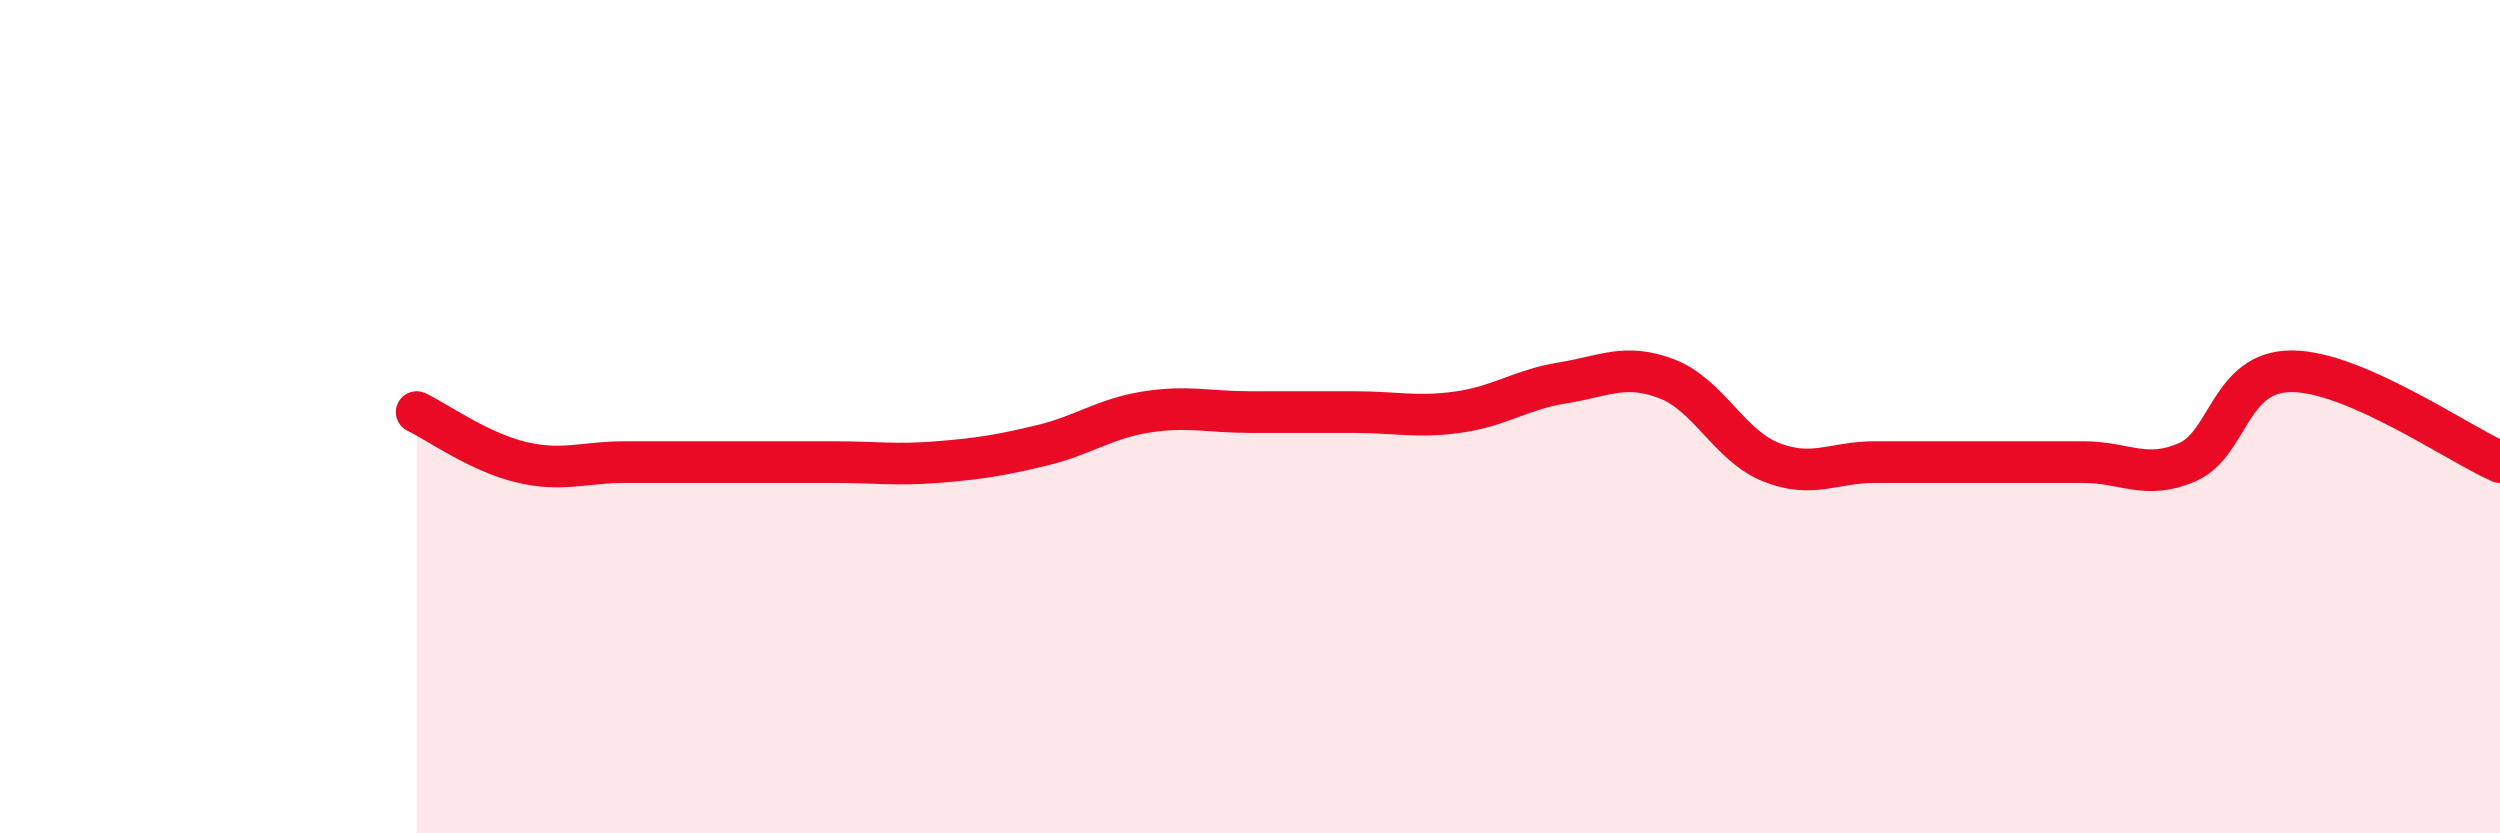
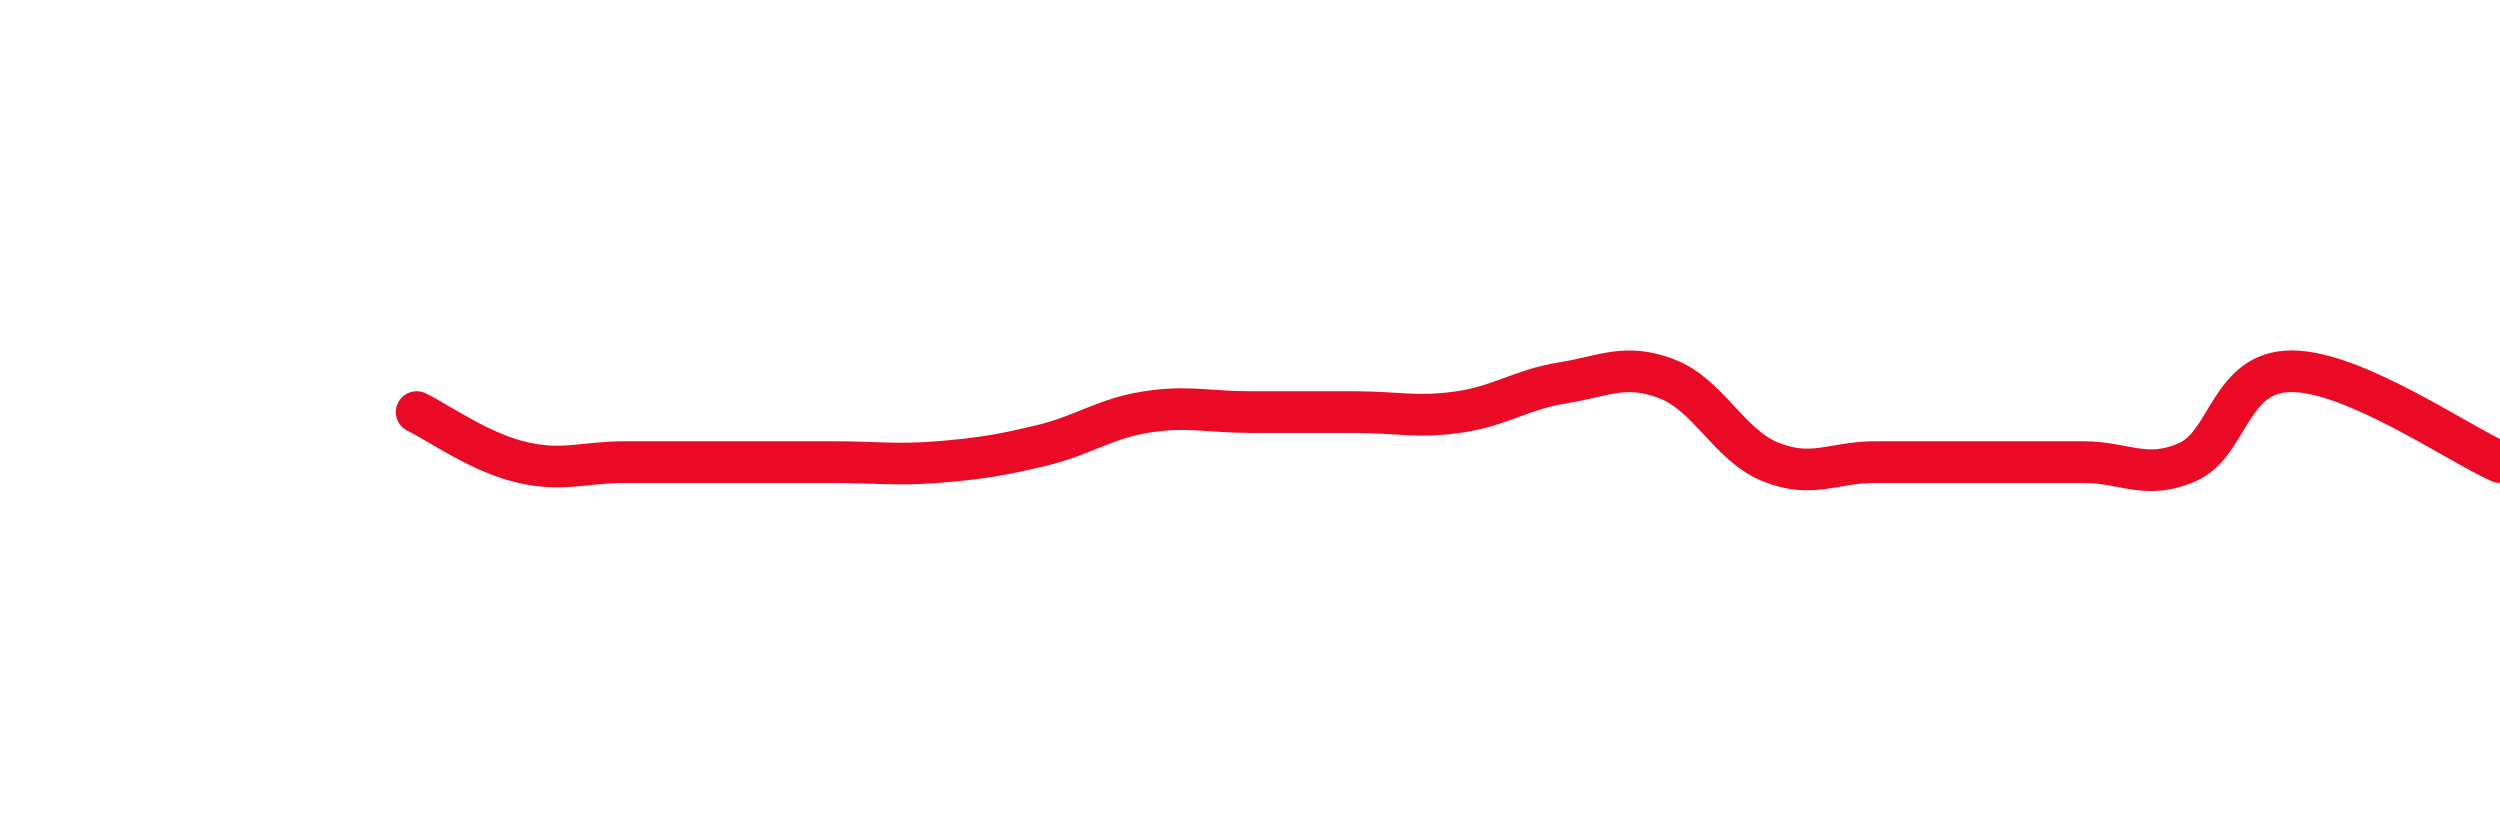
<svg xmlns="http://www.w3.org/2000/svg" width="60" height="20" viewBox="0 0 60 20">
-   <path d="M 10,9.89 C 10.5,10.13 11.5,10.85 12.5,11.09 C 13.5,11.33 14,11.09 15,11.09 C 16,11.09 16.5,11.09 17.5,11.09 C 18.5,11.09 19,11.09 20,11.09 C 21,11.09 21.5,11.17 22.5,11.09 C 23.5,11.01 24,10.93 25,10.69 C 26,10.45 26.5,10.05 27.5,9.89 C 28.5,9.73 29,9.89 30,9.89 C 31,9.89 31.5,9.89 32.5,9.89 C 33.5,9.89 34,10.03 35,9.89 C 36,9.75 36.5,9.35 37.5,9.19 C 38.5,9.03 39,8.71 40,9.09 C 41,9.47 41.5,10.69 42.5,11.09 C 43.5,11.49 44,11.09 45,11.09 C 46,11.09 46.5,11.09 47.5,11.09 C 48.5,11.09 49,11.09 50,11.09 C 51,11.09 51.5,11.53 52.5,11.09 C 53.5,10.65 53.5,8.91 55,8.91 C 56.5,8.91 59,10.65 60,11.09L60 20L10 20Z" fill="#EB0A25" opacity="0.1" stroke-linecap="round" stroke-linejoin="round" />
  <path d="M 10,9.89 C 10.5,10.13 11.5,10.85 12.5,11.09 C 13.5,11.33 14,11.09 15,11.09 C 16,11.09 16.5,11.09 17.5,11.09 C 18.5,11.09 19,11.09 20,11.09 C 21,11.09 21.5,11.17 22.5,11.09 C 23.5,11.01 24,10.93 25,10.69 C 26,10.45 26.5,10.05 27.5,9.89 C 28.5,9.73 29,9.89 30,9.89 C 31,9.89 31.5,9.89 32.5,9.89 C 33.5,9.89 34,10.03 35,9.89 C 36,9.75 36.5,9.35 37.5,9.19 C 38.5,9.03 39,8.71 40,9.09 C 41,9.47 41.5,10.69 42.5,11.09 C 43.5,11.49 44,11.09 45,11.09 C 46,11.09 46.5,11.09 47.5,11.09 C 48.5,11.09 49,11.09 50,11.09 C 51,11.09 51.5,11.53 52.5,11.09 C 53.5,10.65 53.5,8.91 55,8.91 C 56.5,8.91 59,10.65 60,11.09" stroke="#EB0A25" stroke-width="1" fill="none" stroke-linecap="round" stroke-linejoin="round" />
</svg>